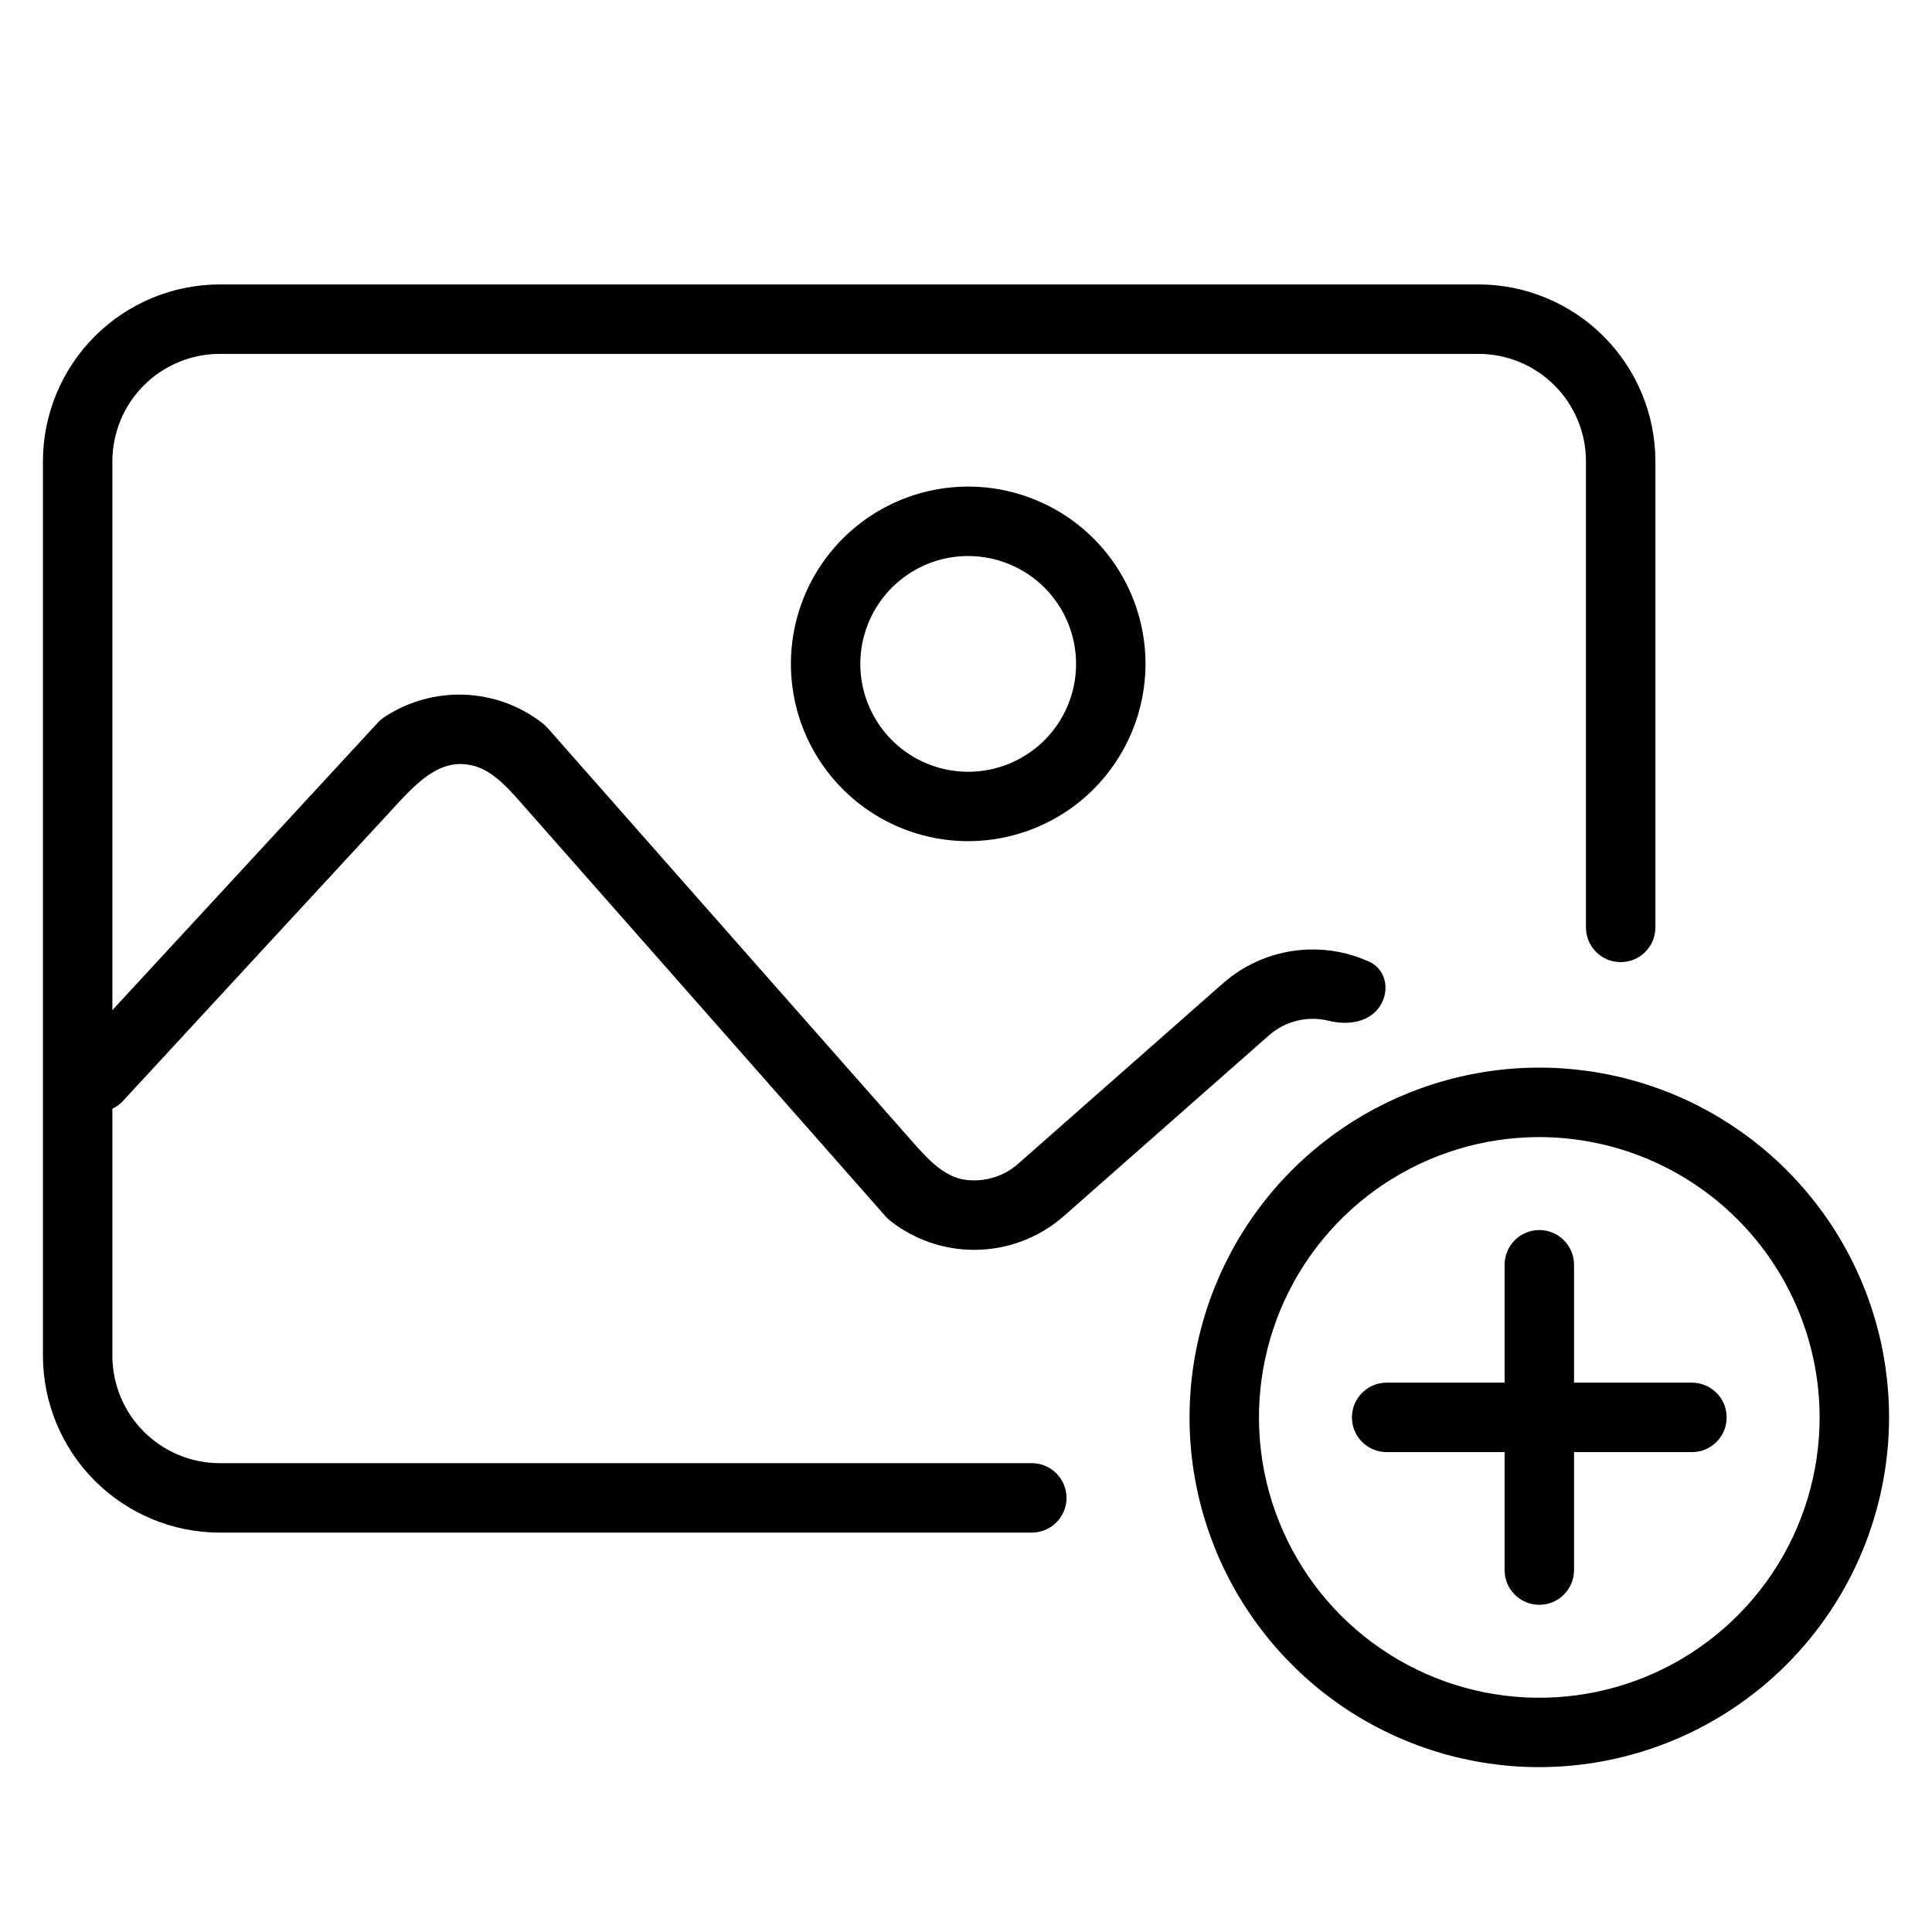
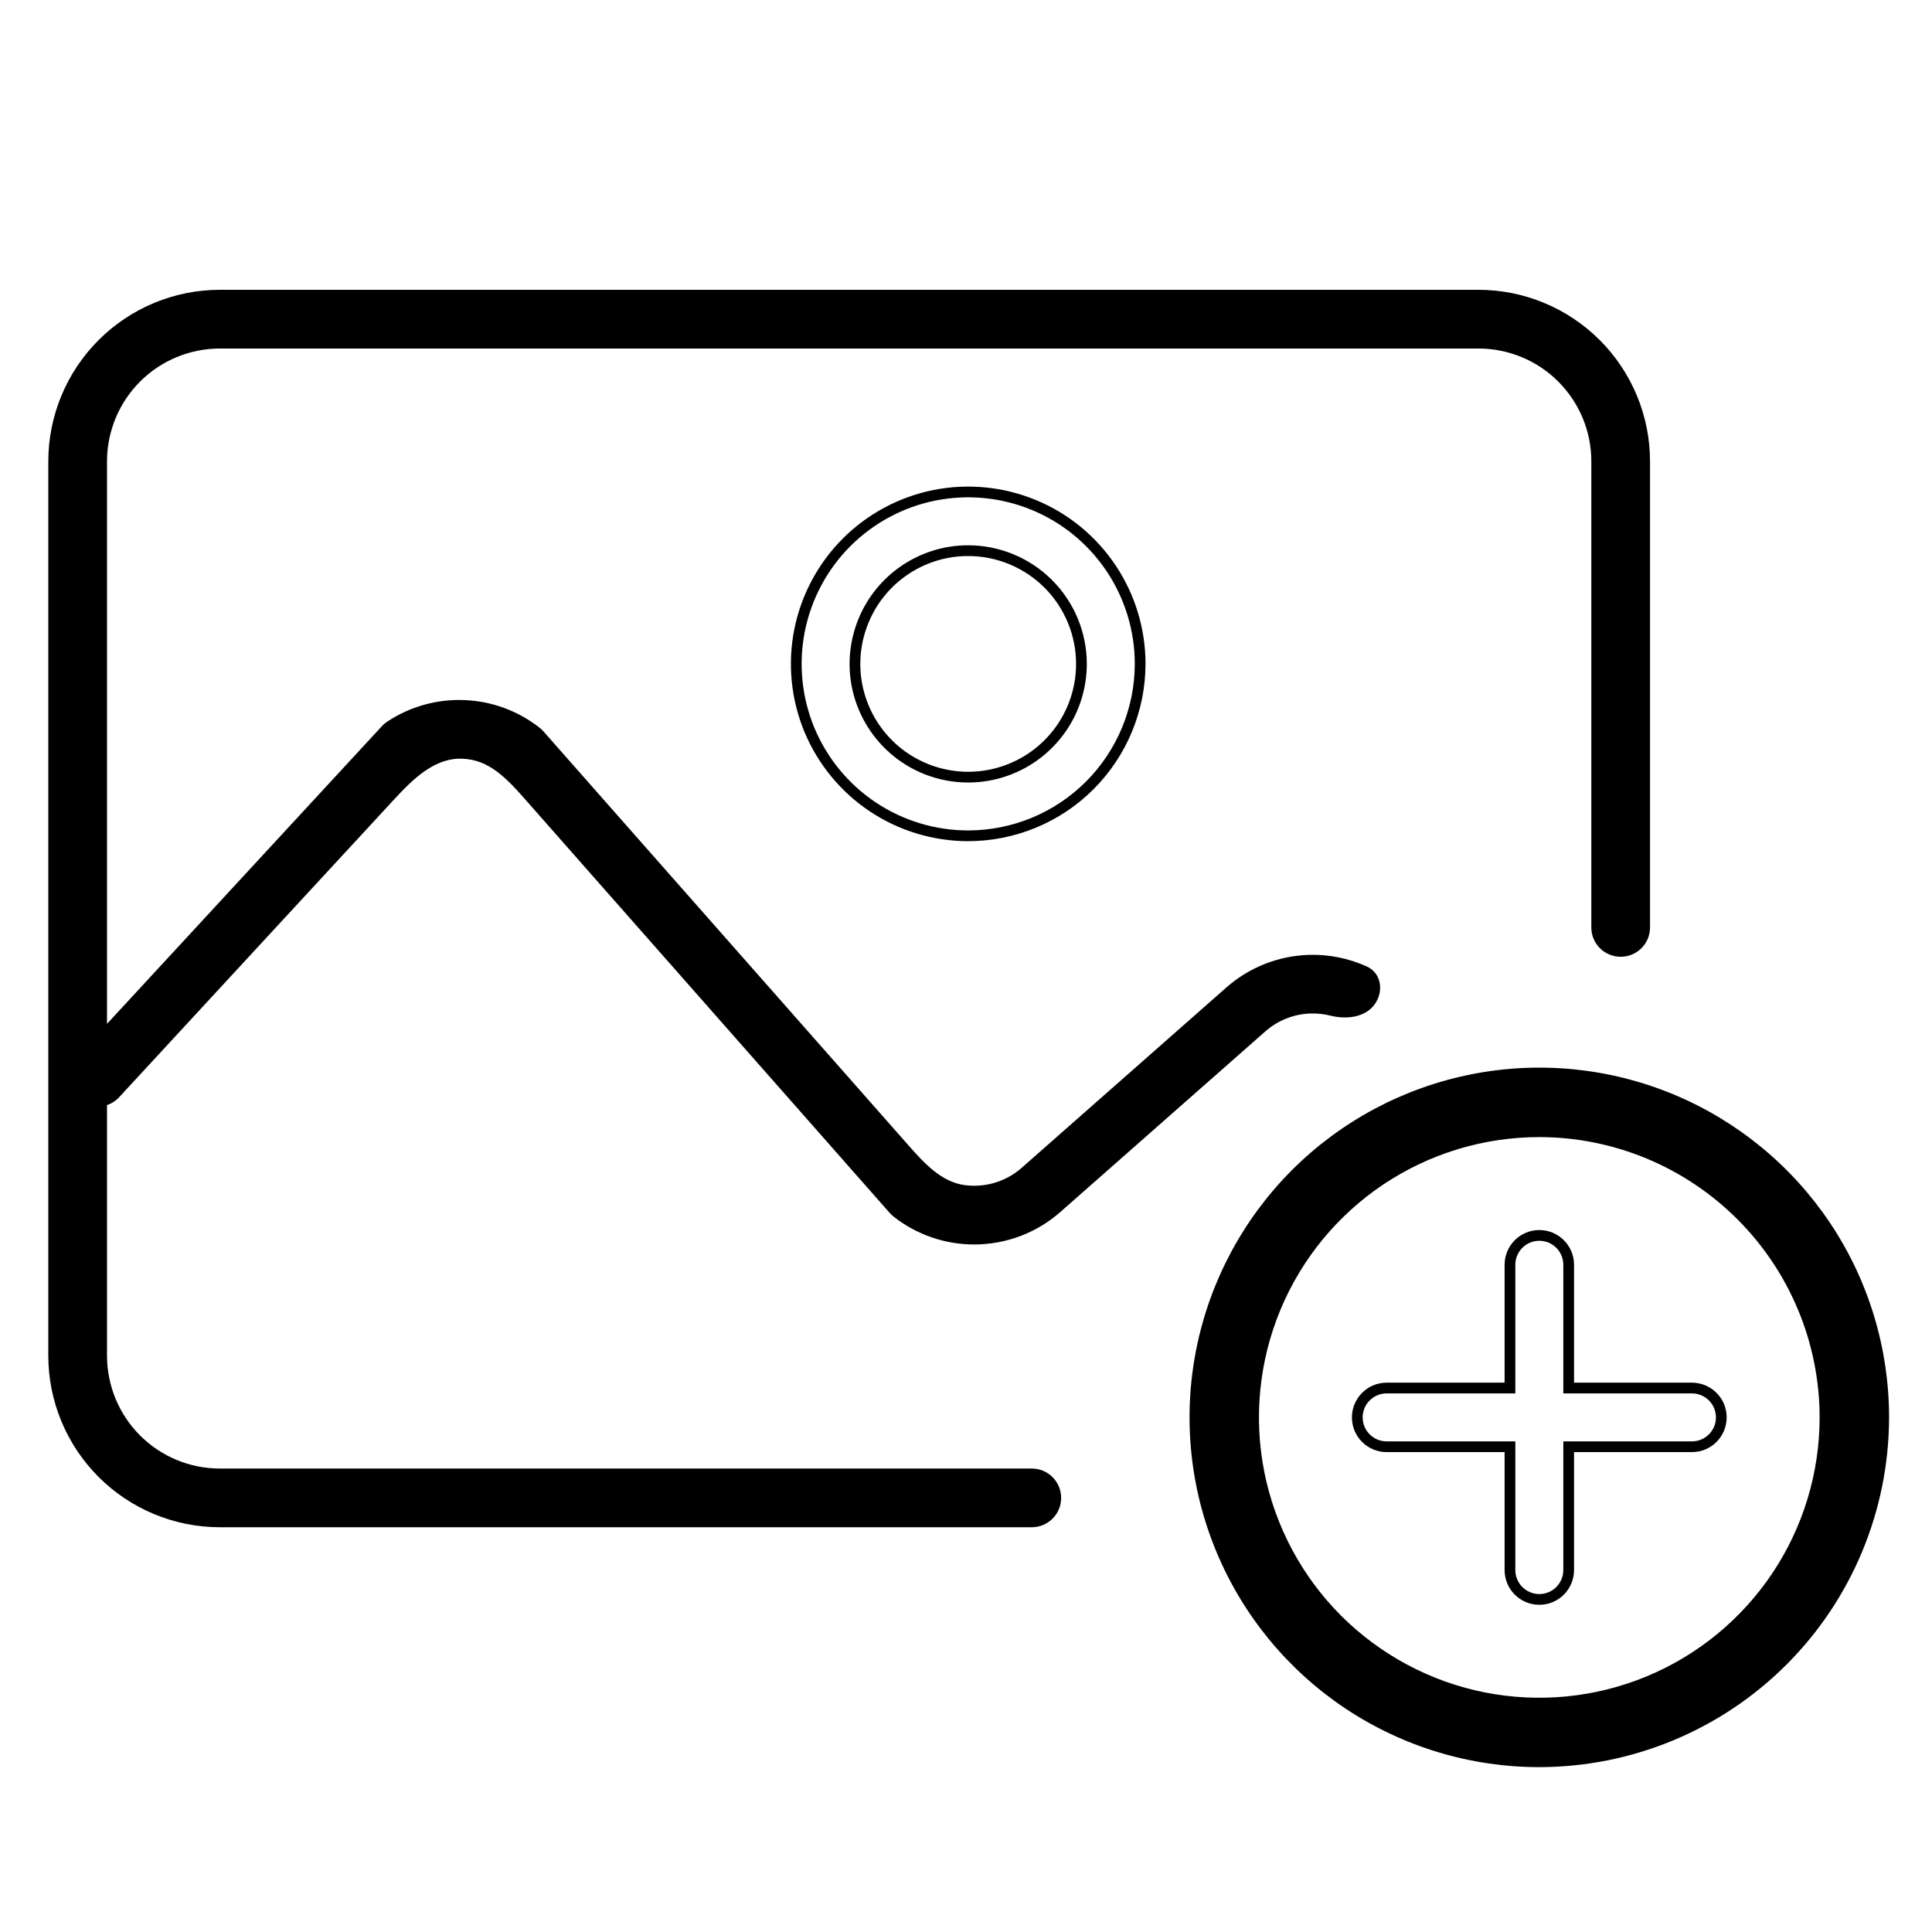
<svg xmlns="http://www.w3.org/2000/svg" width="36" height="36" viewBox="0 0 36 36" fill="none">
  <path d="M19.226 28.458C19.528 28.458 19.773 28.213 19.773 27.911C19.773 27.609 19.528 27.364 19.226 27.364H4.095C3.538 27.364 3.004 27.142 2.61 26.748C2.216 26.355 1.995 25.82 1.994 25.263V20.592C2.078 20.564 2.155 20.515 2.22 20.445L7.34 14.9C7.691 14.52 8.099 14.114 8.617 14.138C8.654 14.139 8.692 14.143 8.729 14.148C9.169 14.205 9.491 14.561 9.785 14.894L16.581 22.604C16.604 22.629 16.628 22.652 16.655 22.673C17.082 23.008 17.61 23.189 18.152 23.189C18.744 23.189 19.316 22.974 19.76 22.582L23.578 19.218C23.81 19.014 24.106 18.896 24.415 18.885C24.541 18.881 24.666 18.894 24.786 18.924C25.078 18.997 25.423 18.965 25.606 18.726C25.79 18.485 25.745 18.135 25.47 18.01C25.13 17.855 24.756 17.78 24.378 17.793C23.815 17.813 23.277 18.026 22.854 18.398L19.037 21.761C18.809 21.962 18.519 22.079 18.215 22.093C18.137 22.097 18.059 22.093 17.982 22.084C17.54 22.027 17.217 21.67 16.922 21.335L10.127 13.629C10.105 13.603 10.08 13.58 10.054 13.56C9.653 13.245 9.163 13.065 8.653 13.045C8.144 13.024 7.641 13.165 7.216 13.446C7.179 13.471 7.145 13.499 7.116 13.531L1.994 19.078V8.595C1.995 8.038 2.216 7.504 2.61 7.11C3.004 6.716 3.538 6.495 4.095 6.494H27.551C28.108 6.495 28.642 6.716 29.036 7.11C29.43 7.504 29.652 8.038 29.652 8.595V17.282C29.652 17.584 29.897 17.828 30.199 17.828C30.501 17.828 30.746 17.584 30.746 17.282V8.595C30.745 7.748 30.408 6.936 29.809 6.337C29.21 5.738 28.398 5.401 27.551 5.4H4.094C3.248 5.401 2.436 5.738 1.837 6.337C1.238 6.936 0.901 7.748 0.9 8.595V25.263C0.901 26.11 1.238 26.922 1.837 27.521C2.436 28.12 3.248 28.457 4.094 28.458H19.226Z" fill="black" />
-   <path fill-rule="evenodd" clip-rule="evenodd" d="M18.041 15.574C17.408 15.574 16.788 15.386 16.261 15.034C15.735 14.682 15.324 14.182 15.081 13.597C14.839 13.011 14.775 12.367 14.899 11.745C15.023 11.124 15.328 10.553 15.776 10.105C16.224 9.657 16.795 9.352 17.416 9.228C18.038 9.105 18.682 9.168 19.267 9.411C19.853 9.653 20.353 10.064 20.705 10.591C21.057 11.118 21.245 11.737 21.245 12.371C21.244 13.22 20.906 14.034 20.306 14.635C19.705 15.236 18.891 15.573 18.041 15.574ZM18.041 10.261C17.624 10.26 17.216 10.384 16.869 10.616C16.522 10.848 16.251 11.177 16.092 11.563C15.932 11.949 15.89 12.373 15.971 12.782C16.053 13.192 16.254 13.568 16.549 13.863C16.844 14.158 17.22 14.359 17.629 14.44C18.039 14.522 18.463 14.48 18.849 14.32C19.234 14.161 19.564 13.89 19.796 13.543C20.028 13.196 20.151 12.788 20.151 12.371C20.151 11.811 19.928 11.275 19.533 10.879C19.137 10.484 18.601 10.261 18.041 10.261Z" fill="black" />
-   <path d="M25.291 26.411C25.291 26.109 25.536 25.864 25.838 25.864H28.136V23.567C28.136 23.265 28.381 23.02 28.683 23.02C28.985 23.02 29.23 23.265 29.23 23.567V25.864H31.527C31.829 25.864 32.074 26.109 32.074 26.411C32.074 26.713 31.829 26.958 31.527 26.958H29.23V29.256C29.23 29.558 28.985 29.803 28.683 29.803C28.381 29.803 28.136 29.558 28.136 29.256V26.958H25.838C25.536 26.958 25.291 26.713 25.291 26.411Z" fill="black" />
  <path fill-rule="evenodd" clip-rule="evenodd" d="M25.117 31.747C26.173 32.452 27.413 32.828 28.683 32.828C30.384 32.826 32.015 32.15 33.218 30.947C34.421 29.744 35.098 28.113 35.1 26.411C35.1 25.142 34.724 23.901 34.019 22.846C33.313 21.791 32.311 20.968 31.139 20.482C29.966 19.997 28.676 19.869 27.431 20.117C26.186 20.365 25.043 20.976 24.145 21.873C23.248 22.771 22.637 23.914 22.389 25.159C22.141 26.404 22.268 27.694 22.754 28.867C23.24 30.039 24.062 31.041 25.117 31.747ZM25.725 21.985C26.601 21.4 27.63 21.088 28.683 21.088C30.094 21.089 31.447 21.651 32.445 22.649C33.443 23.647 34.005 25 34.006 26.411C34.006 27.464 33.694 28.493 33.109 29.369C32.524 30.244 31.693 30.927 30.72 31.33C29.747 31.733 28.677 31.838 27.644 31.633C26.611 31.427 25.663 30.92 24.918 30.176C24.174 29.431 23.667 28.483 23.461 27.45C23.256 26.417 23.361 25.347 23.764 24.374C24.167 23.401 24.85 22.57 25.725 21.985Z" fill="black" />
-   <path d="M19.226 28.458C19.528 28.458 19.773 28.213 19.773 27.911C19.773 27.609 19.528 27.364 19.226 27.364H4.095C3.538 27.364 3.004 27.142 2.61 26.748C2.216 26.355 1.995 25.82 1.994 25.263V20.592C2.078 20.564 2.155 20.515 2.22 20.445L7.34 14.9C7.691 14.52 8.099 14.114 8.617 14.138C8.654 14.139 8.692 14.143 8.729 14.148C9.169 14.205 9.491 14.561 9.785 14.894L16.581 22.604C16.604 22.629 16.628 22.652 16.655 22.673C17.082 23.008 17.61 23.189 18.152 23.189C18.744 23.189 19.316 22.974 19.76 22.582L23.578 19.218C23.81 19.014 24.106 18.896 24.415 18.885C24.541 18.881 24.666 18.894 24.786 18.924C25.078 18.997 25.423 18.965 25.606 18.726C25.79 18.485 25.745 18.135 25.47 18.01C25.13 17.855 24.756 17.78 24.378 17.793C23.815 17.813 23.277 18.026 22.854 18.398L19.037 21.761C18.809 21.962 18.519 22.079 18.215 22.093C18.137 22.097 18.059 22.093 17.982 22.084C17.54 22.027 17.217 21.67 16.922 21.335L10.127 13.629C10.105 13.603 10.08 13.58 10.054 13.56C9.653 13.245 9.163 13.065 8.653 13.045C8.144 13.024 7.641 13.165 7.216 13.446C7.179 13.471 7.145 13.499 7.116 13.531L1.994 19.078V8.595C1.995 8.038 2.216 7.504 2.61 7.11C3.004 6.716 3.538 6.495 4.095 6.494H27.551C28.108 6.495 28.642 6.716 29.036 7.11C29.43 7.504 29.652 8.038 29.652 8.595V17.282C29.652 17.584 29.897 17.828 30.199 17.828C30.501 17.828 30.746 17.584 30.746 17.282V8.595C30.745 7.748 30.408 6.936 29.809 6.337C29.21 5.738 28.398 5.401 27.551 5.4H4.094C3.248 5.401 2.436 5.738 1.837 6.337C1.238 6.936 0.901 7.748 0.9 8.595V25.263C0.901 26.11 1.238 26.922 1.837 27.521C2.436 28.12 3.248 28.457 4.094 28.458H19.226Z" stroke="black" stroke-width="0.2" />
  <path fill-rule="evenodd" clip-rule="evenodd" d="M18.041 15.574C17.408 15.574 16.788 15.386 16.261 15.034C15.735 14.682 15.324 14.182 15.081 13.597C14.839 13.011 14.775 12.367 14.899 11.745C15.023 11.124 15.328 10.553 15.776 10.105C16.224 9.657 16.795 9.352 17.416 9.228C18.038 9.105 18.682 9.168 19.267 9.411C19.853 9.653 20.353 10.064 20.705 10.591C21.057 11.118 21.245 11.737 21.245 12.371C21.244 13.22 20.906 14.034 20.306 14.635C19.705 15.236 18.891 15.573 18.041 15.574ZM18.041 10.261C17.624 10.26 17.216 10.384 16.869 10.616C16.522 10.848 16.251 11.177 16.092 11.563C15.932 11.949 15.89 12.373 15.971 12.782C16.053 13.192 16.254 13.568 16.549 13.863C16.844 14.158 17.22 14.359 17.629 14.44C18.039 14.522 18.463 14.48 18.849 14.32C19.234 14.161 19.564 13.89 19.796 13.543C20.028 13.196 20.151 12.788 20.151 12.371C20.151 11.811 19.928 11.275 19.533 10.879C19.137 10.484 18.601 10.261 18.041 10.261Z" stroke="black" stroke-width="0.2" />
  <path d="M25.291 26.411C25.291 26.109 25.536 25.864 25.838 25.864H28.136V23.567C28.136 23.265 28.381 23.02 28.683 23.02C28.985 23.02 29.23 23.265 29.23 23.567V25.864H31.527C31.829 25.864 32.074 26.109 32.074 26.411C32.074 26.713 31.829 26.958 31.527 26.958H29.23V29.256C29.23 29.558 28.985 29.803 28.683 29.803C28.381 29.803 28.136 29.558 28.136 29.256V26.958H25.838C25.536 26.958 25.291 26.713 25.291 26.411Z" stroke="black" stroke-width="0.2" />
  <path fill-rule="evenodd" clip-rule="evenodd" d="M25.117 31.747C26.173 32.452 27.413 32.828 28.683 32.828C30.384 32.826 32.015 32.15 33.218 30.947C34.421 29.744 35.098 28.113 35.1 26.411C35.1 25.142 34.724 23.901 34.019 22.846C33.313 21.791 32.311 20.968 31.139 20.482C29.966 19.997 28.676 19.869 27.431 20.117C26.186 20.365 25.043 20.976 24.145 21.873C23.248 22.771 22.637 23.914 22.389 25.159C22.141 26.404 22.268 27.694 22.754 28.867C23.24 30.039 24.062 31.041 25.117 31.747ZM25.725 21.985C26.601 21.4 27.63 21.088 28.683 21.088C30.094 21.089 31.447 21.651 32.445 22.649C33.443 23.647 34.005 25 34.006 26.411C34.006 27.464 33.694 28.493 33.109 29.369C32.524 30.244 31.693 30.927 30.72 31.33C29.747 31.733 28.677 31.838 27.644 31.633C26.611 31.427 25.663 30.92 24.918 30.176C24.174 29.431 23.667 28.483 23.461 27.45C23.256 26.417 23.361 25.347 23.764 24.374C24.167 23.401 24.85 22.57 25.725 21.985Z" stroke="black" stroke-width="0.2" />
</svg>